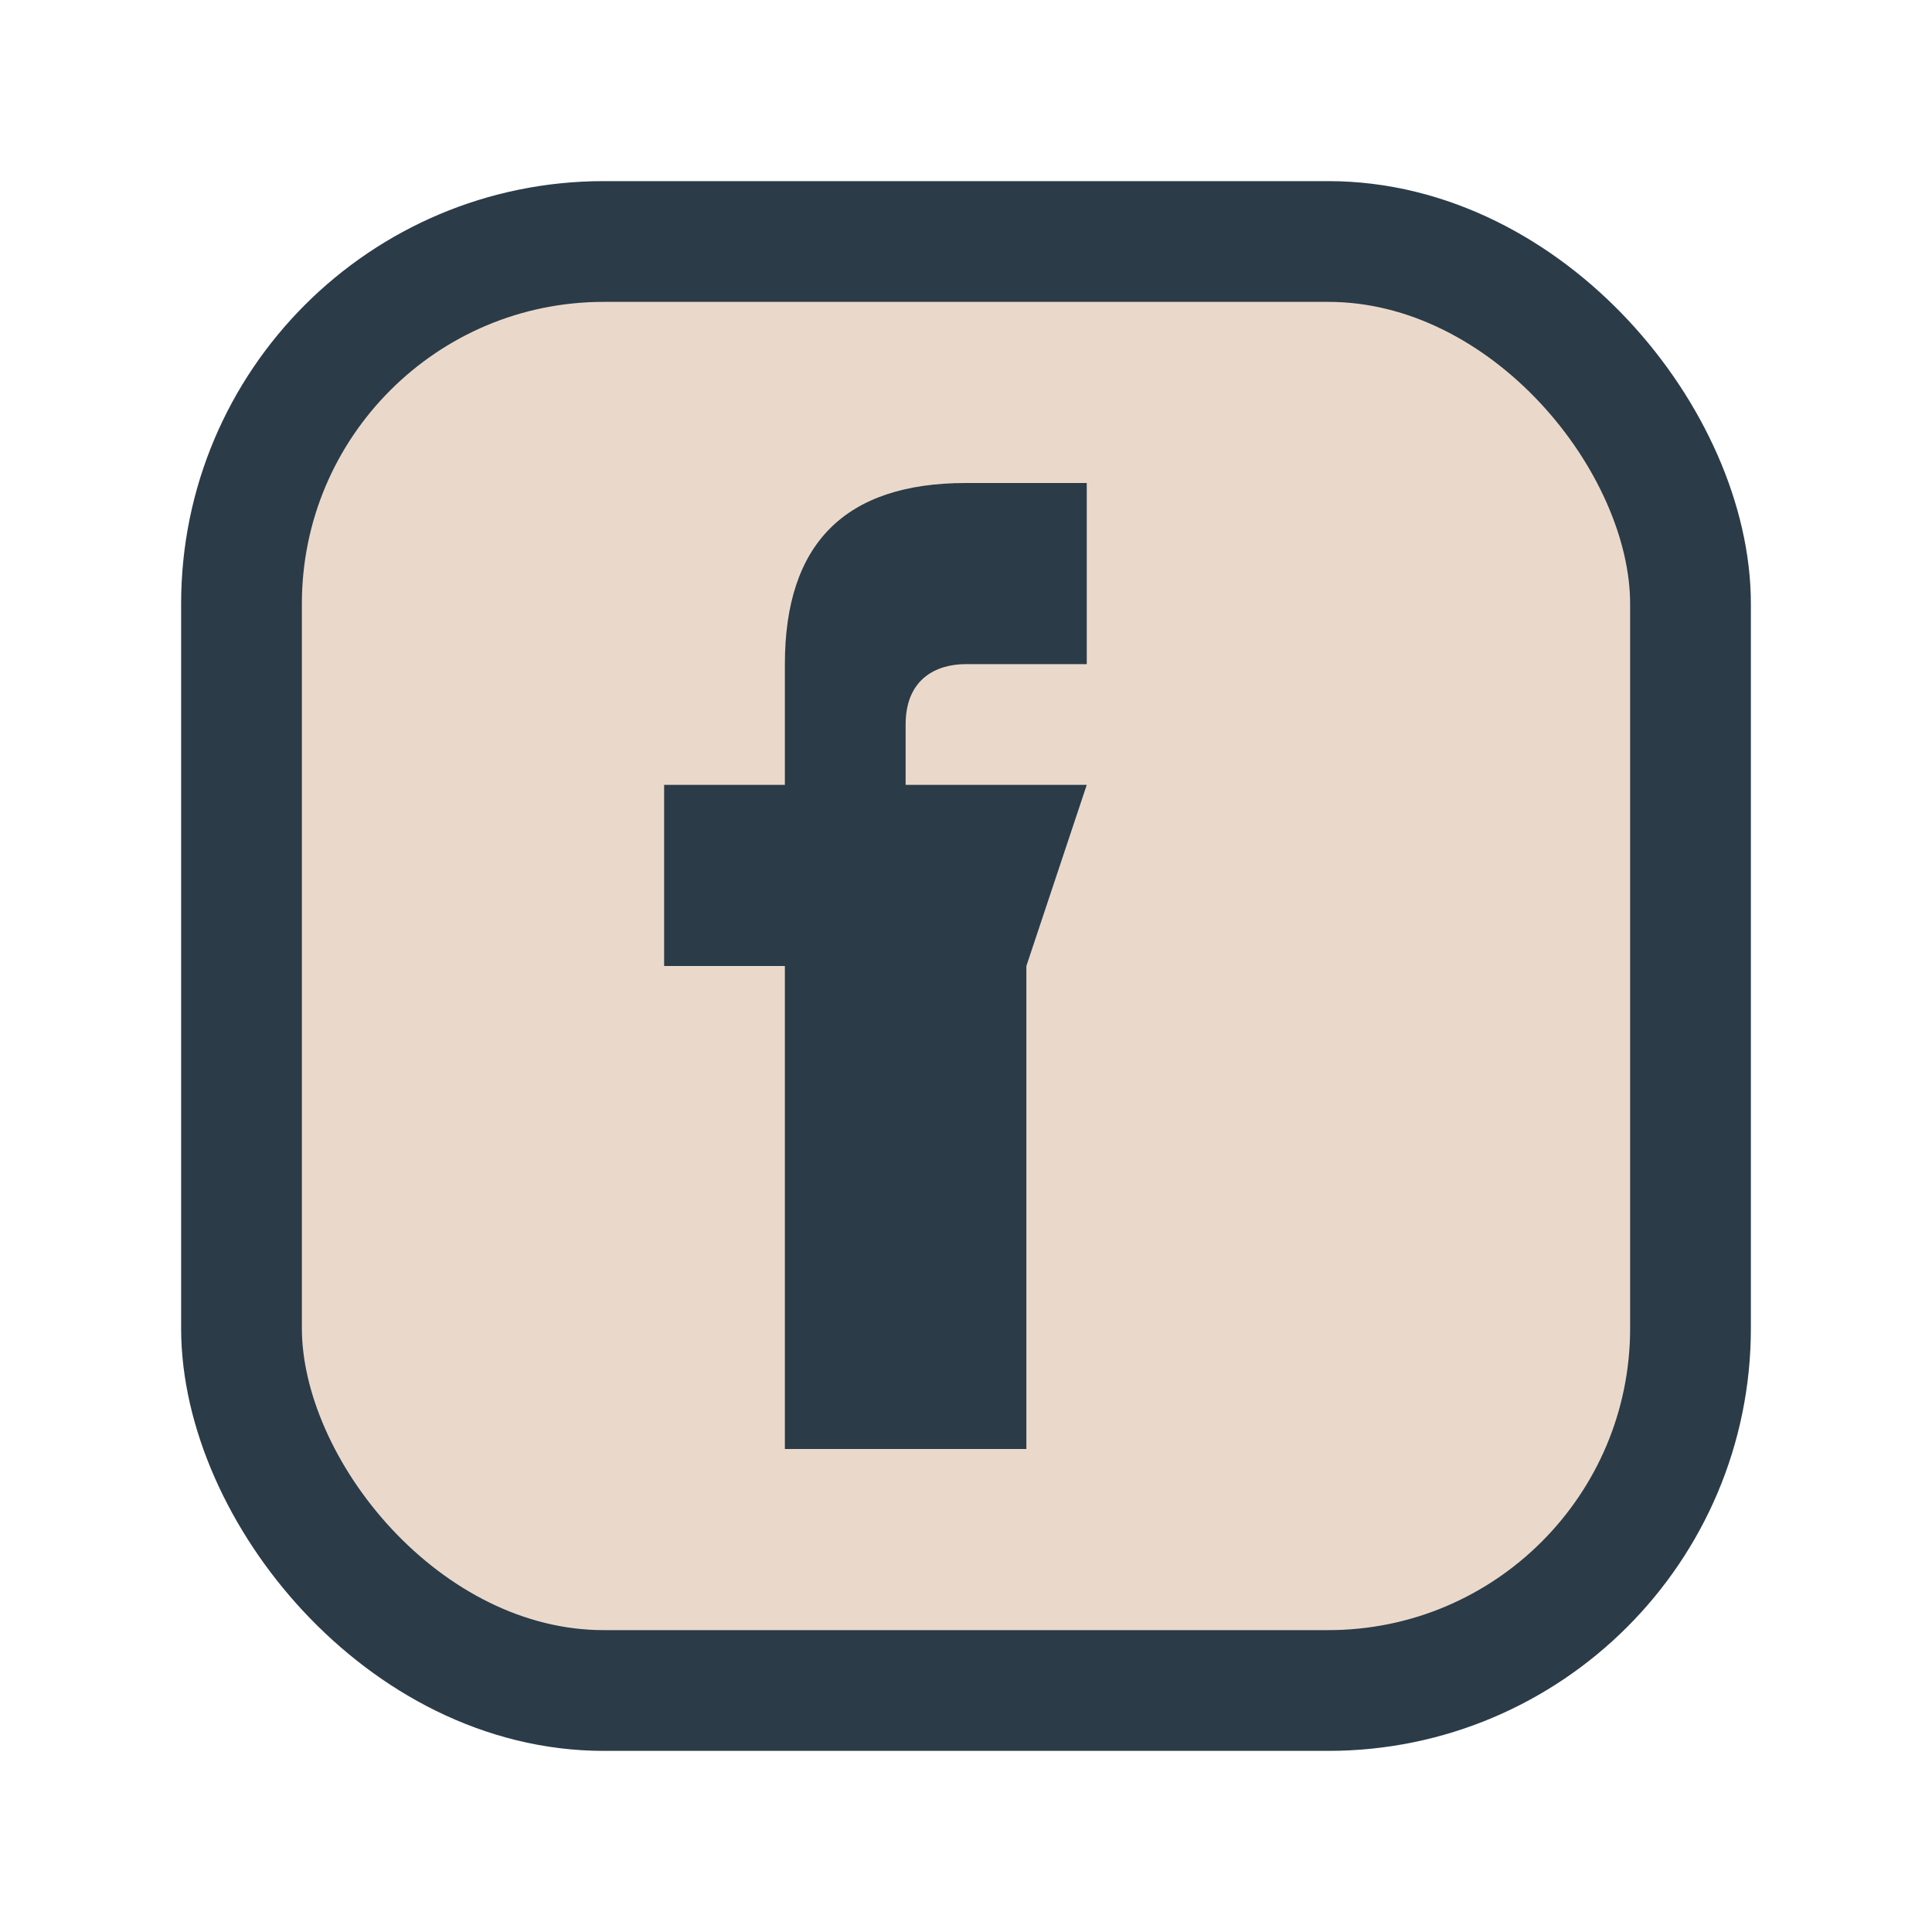
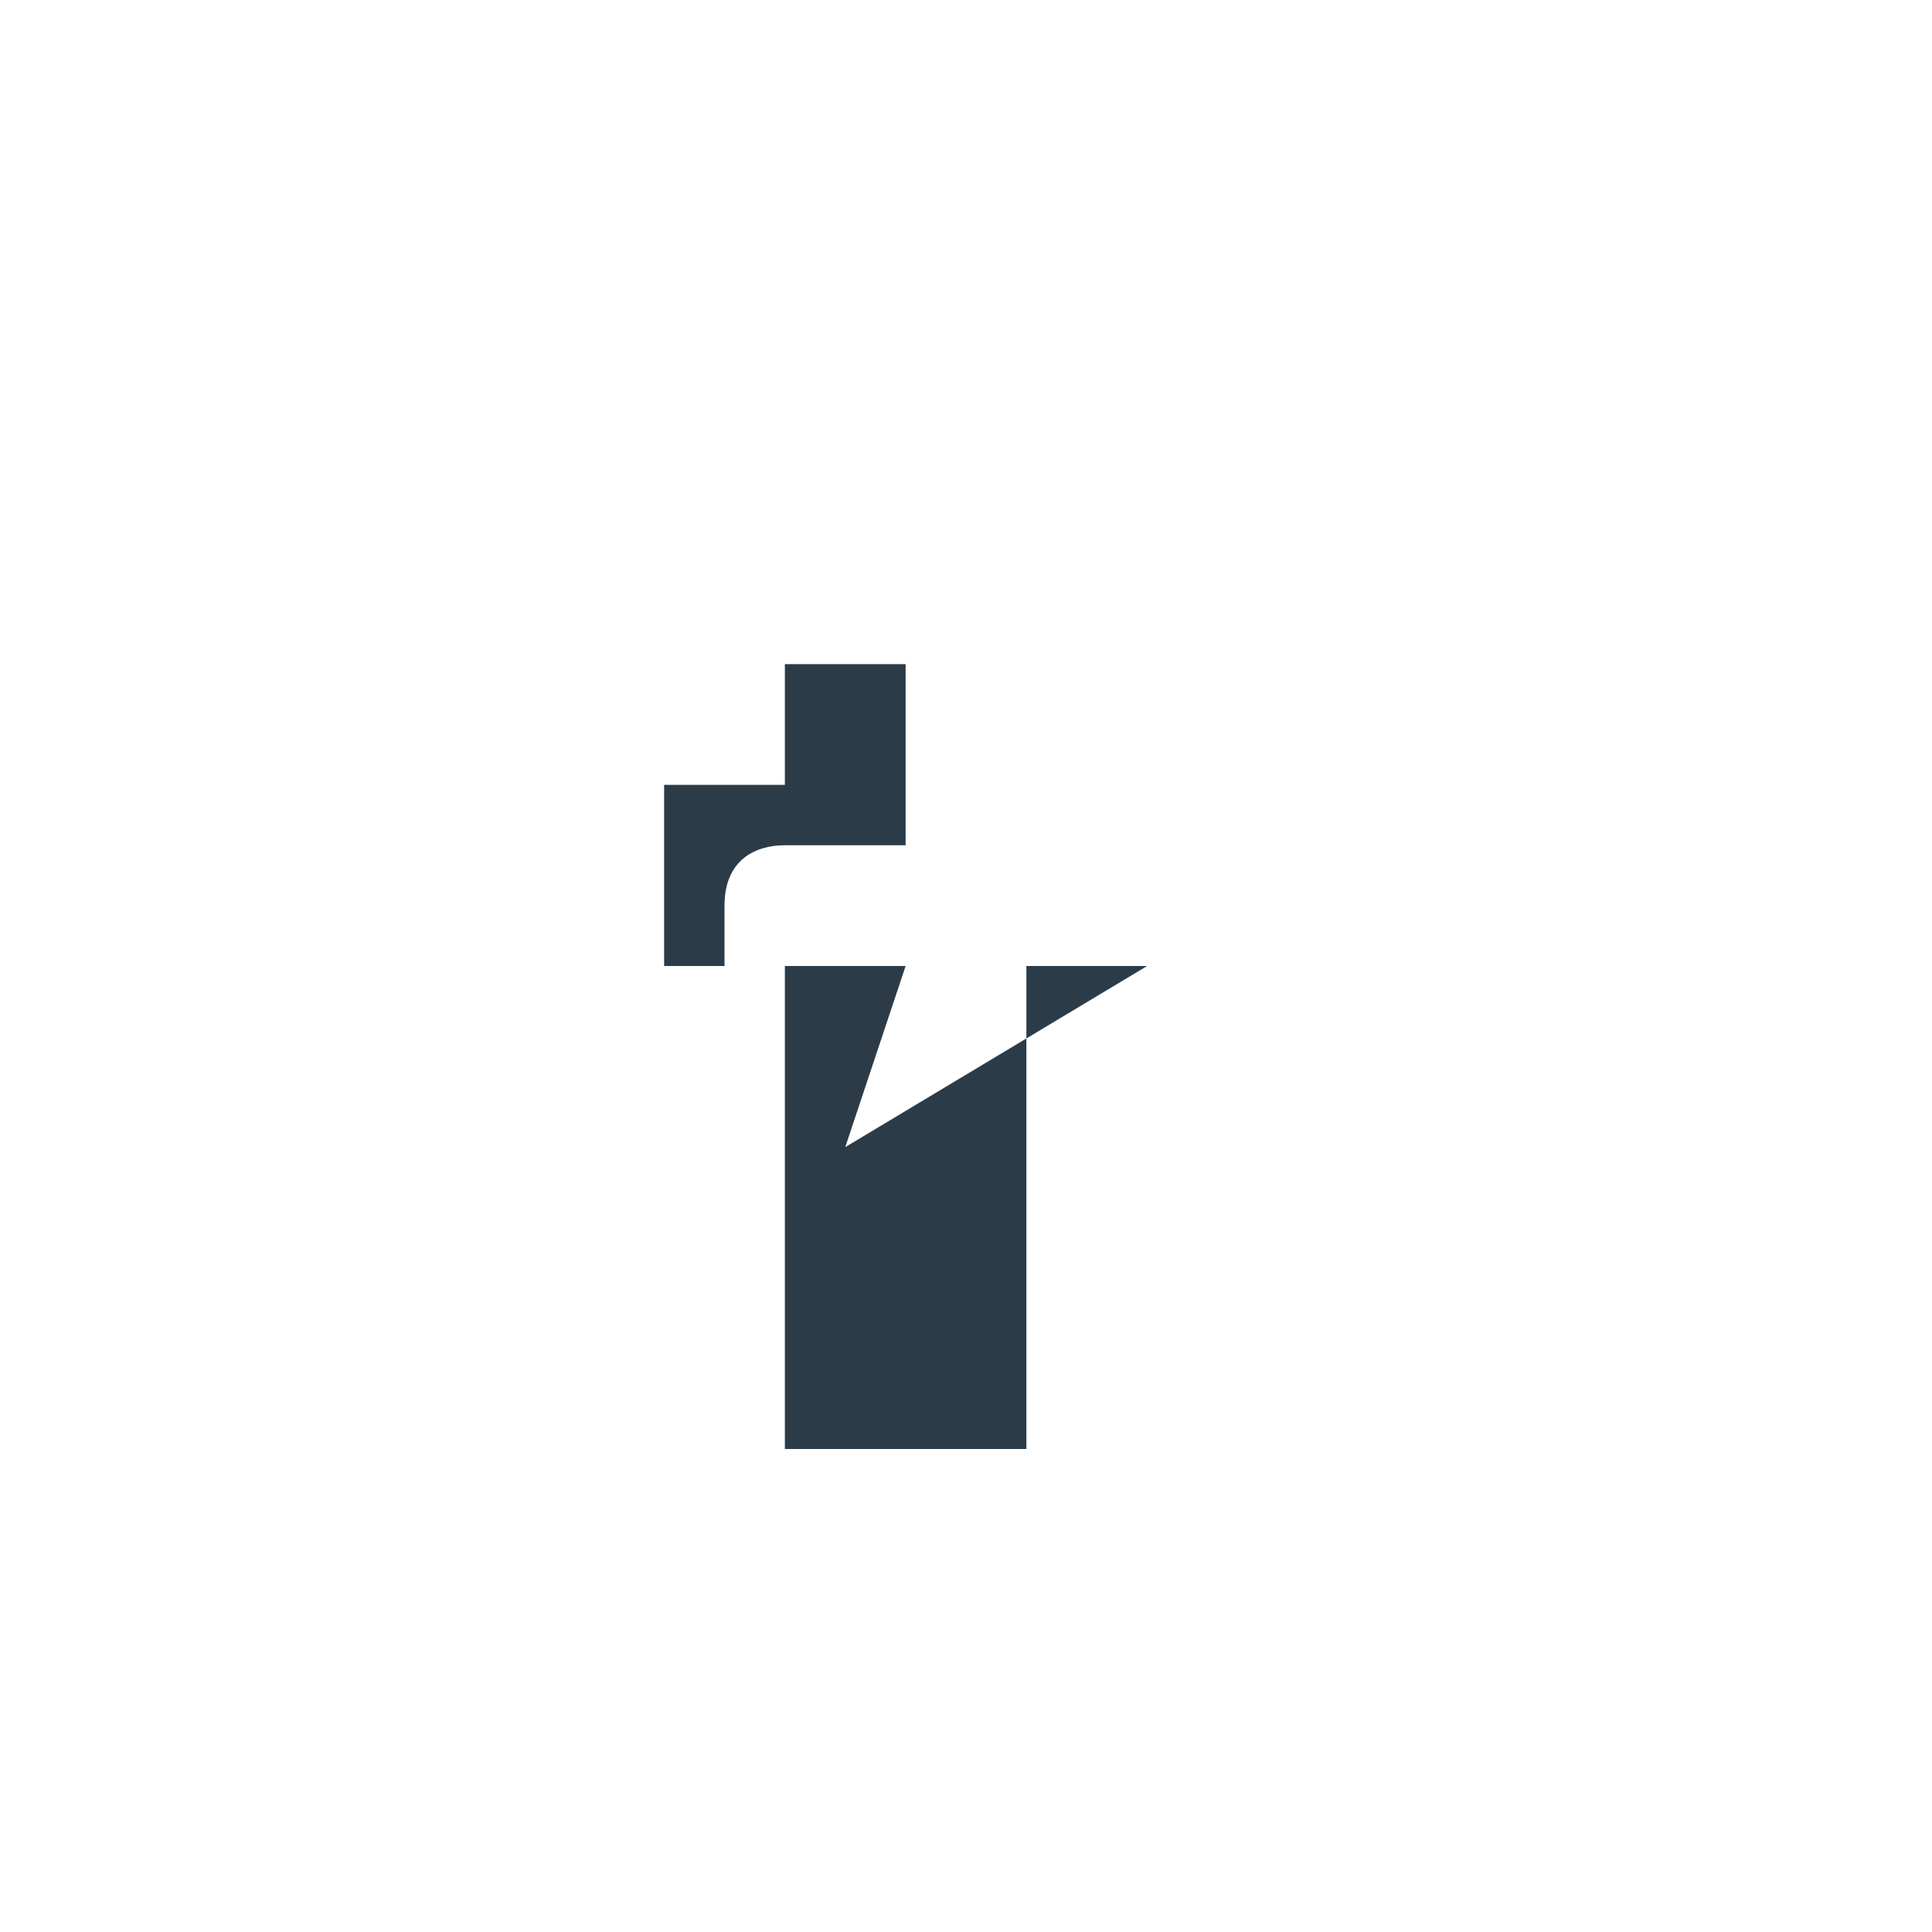
<svg xmlns="http://www.w3.org/2000/svg" width="32" height="32" viewBox="0 0 32 32">
-   <rect x="4" y="4" width="24" height="24" rx="6" fill="#EAD9CB" stroke="#2B3B48" stroke-width="2" />
-   <path d="M19 16h-2v8h-4v-8h-2v-3h2v-2c0-2 1-3 3-3h2v3h-2c-0.5 0-1 0.25-1 1v1h3l-1 3z" fill="#2B3B48" />
+   <path d="M19 16h-2v8h-4v-8h-2v-3h2v-2h2v3h-2c-0.5 0-1 0.25-1 1v1h3l-1 3z" fill="#2B3B48" />
</svg>